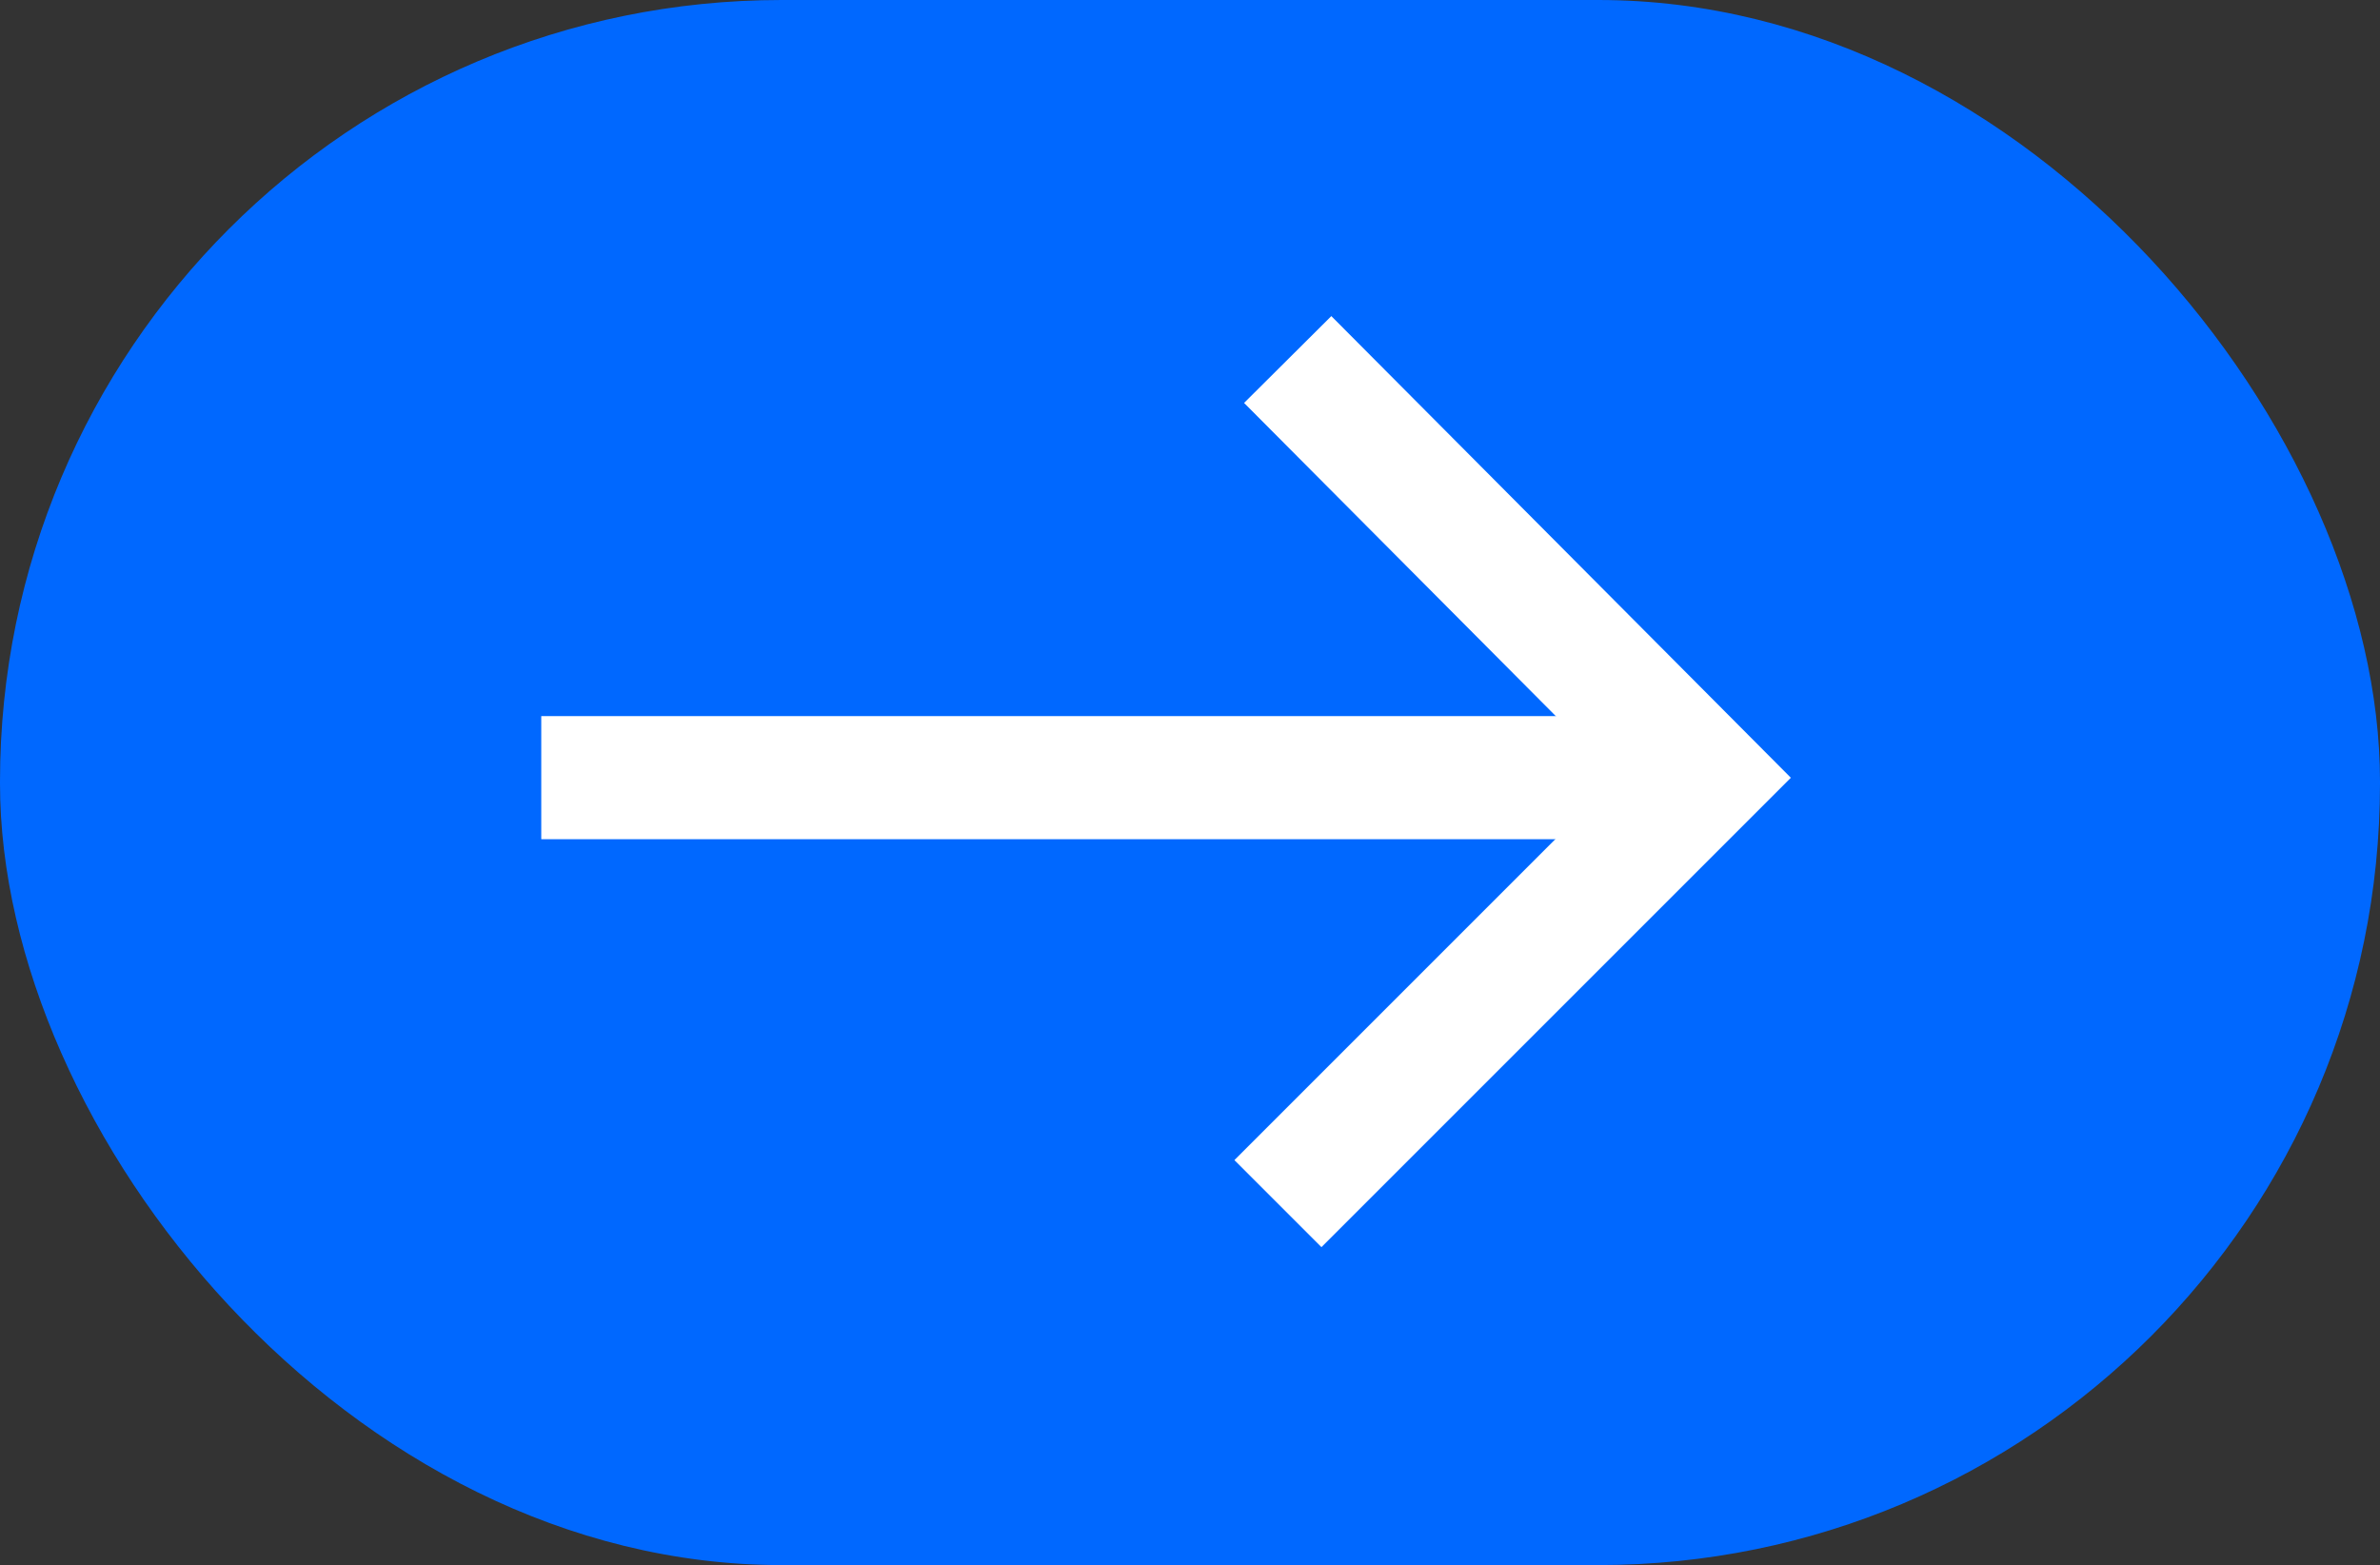
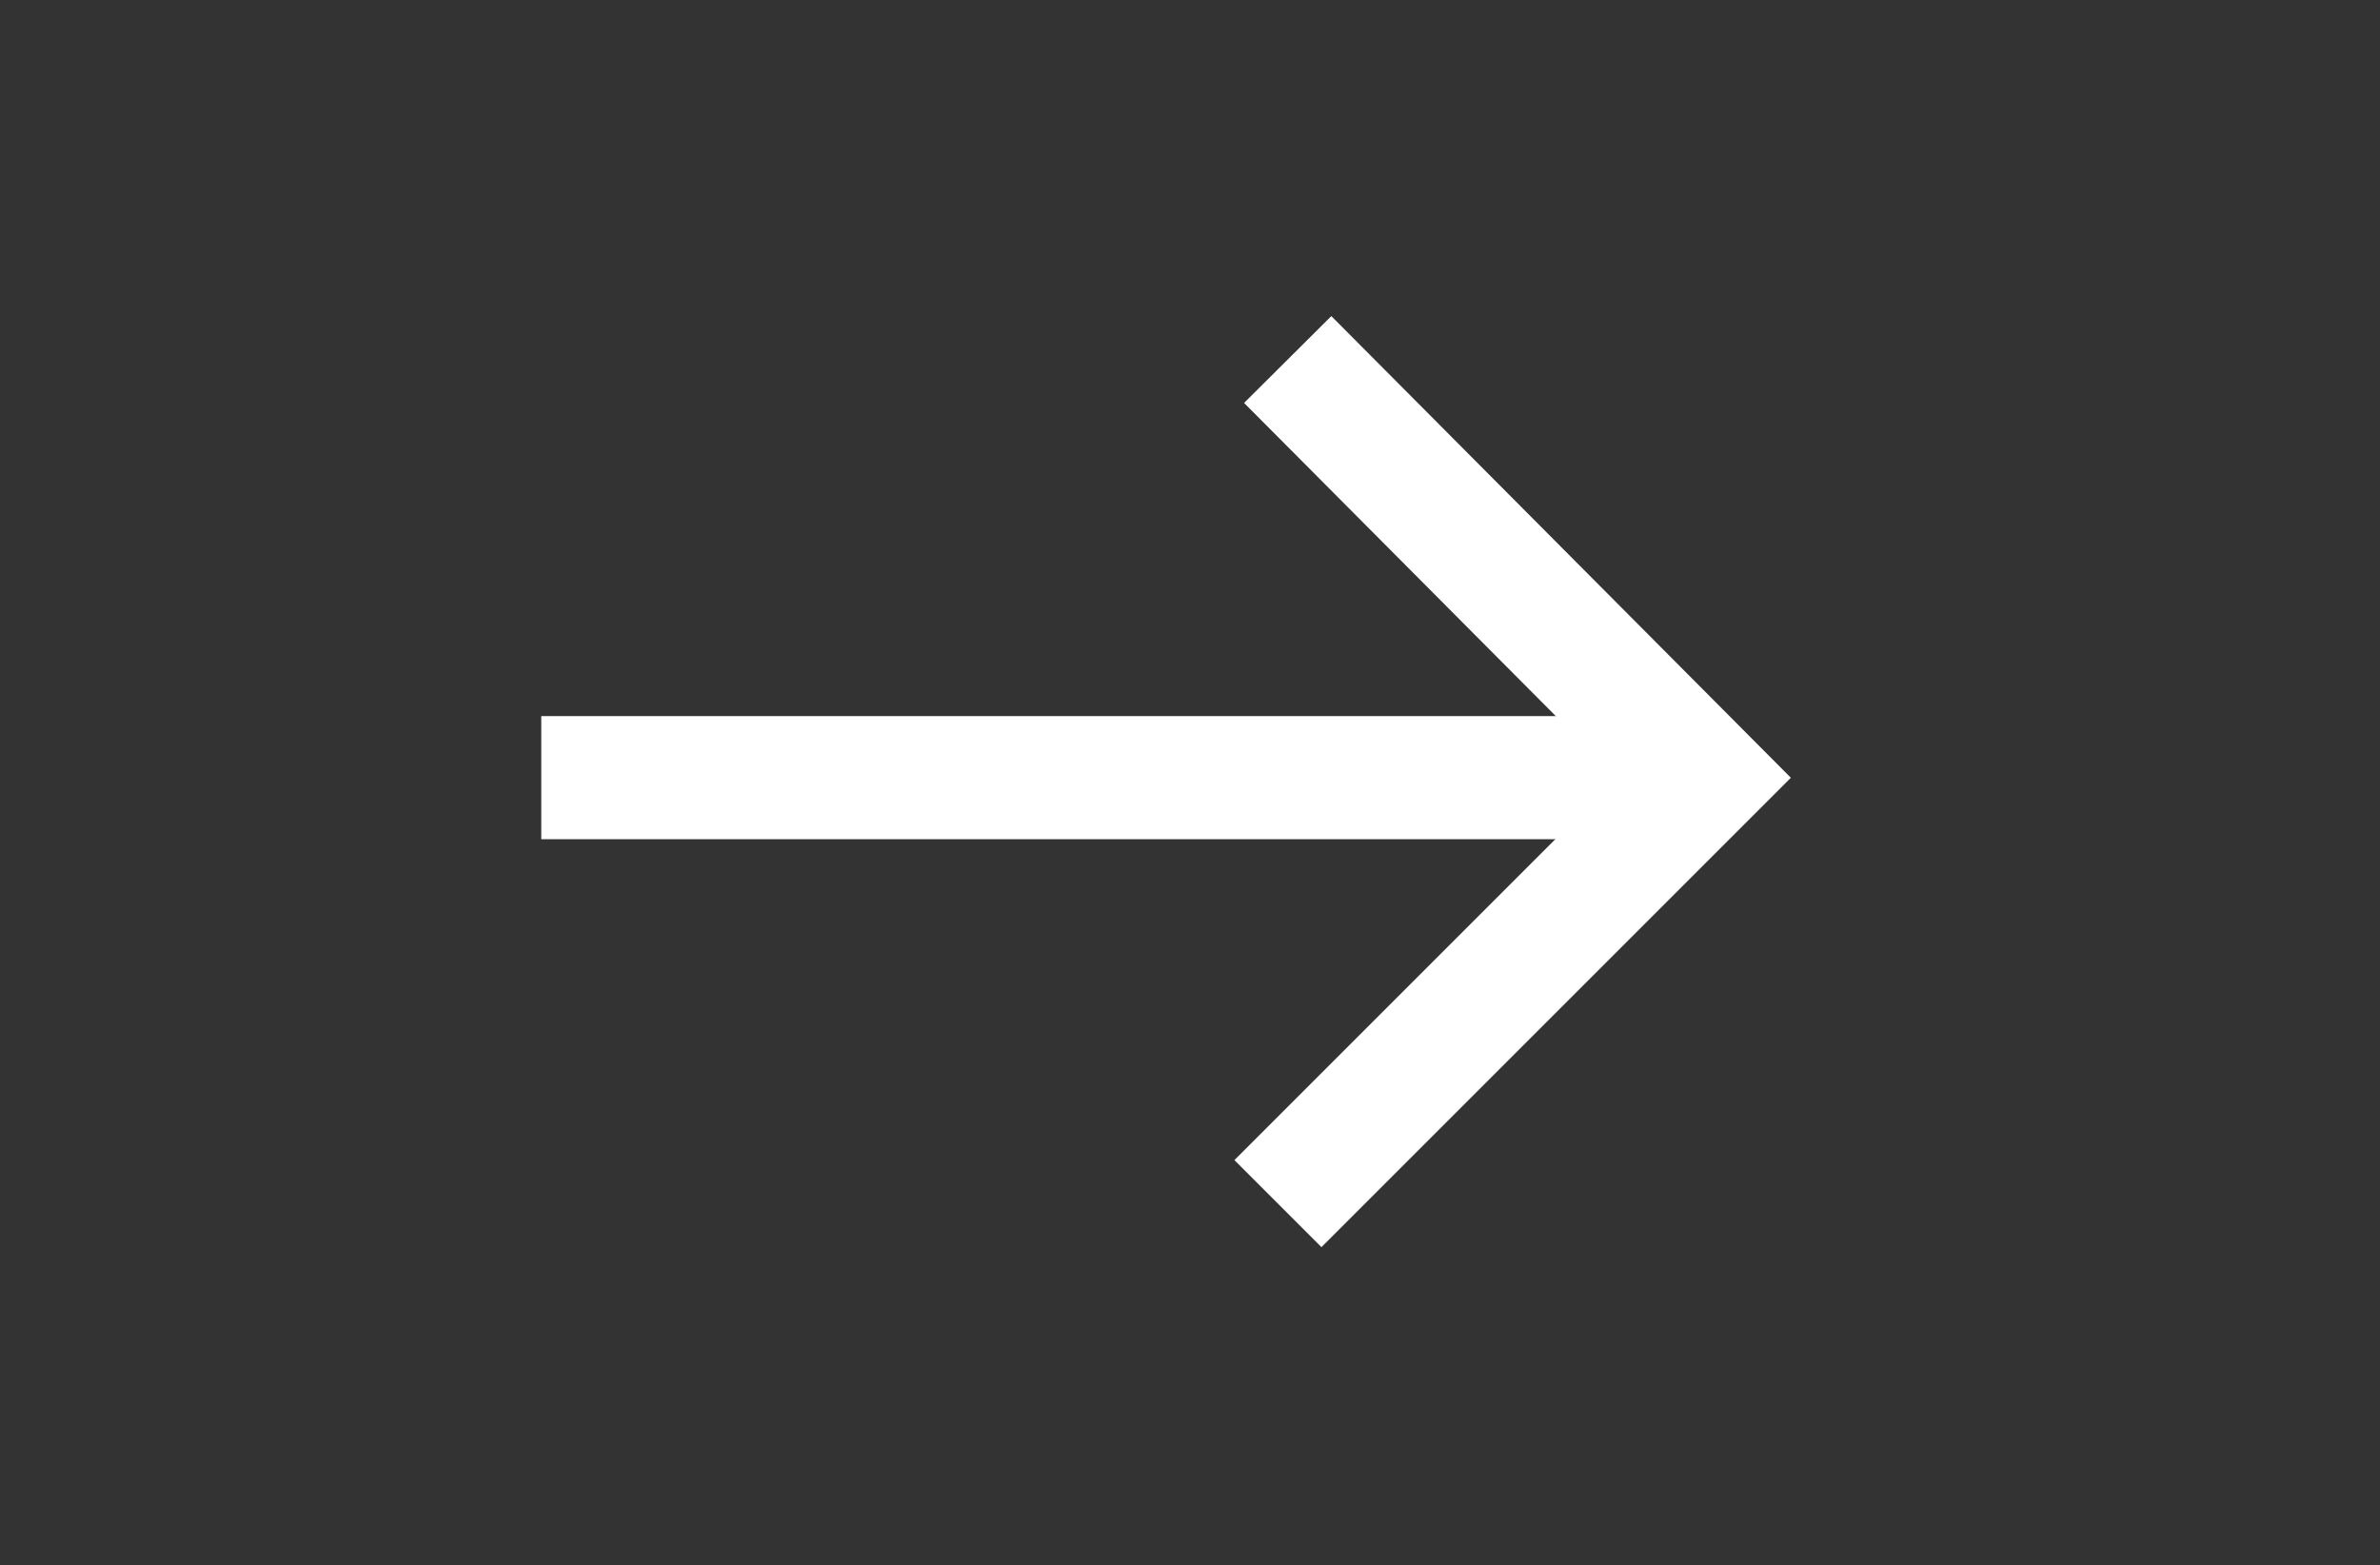
<svg xmlns="http://www.w3.org/2000/svg" id="_Слой_1" version="1.1" viewBox="0 0 121.8 80.1">
  <rect x="0" y="0" width="121.8" height="80.1" fill="#333333" stroke="none" />
  <defs>
    <style> .st0 { fill: #0068ff; } .st1 { fill: none; stroke: #fff; stroke-miterlimit: 10; stroke-width: 6.3px; } </style>
  </defs>
-   <rect class="st0" y="0" width="121.8" height="80.1" rx="40" ry="40" />
  <line class="st1" x1="27.7" y1="39.8" x2="87.2" y2="39.8" />
  <polyline class="st1" points="65.9 18.4 87.2 39.8 65.4 61.6" />
</svg>